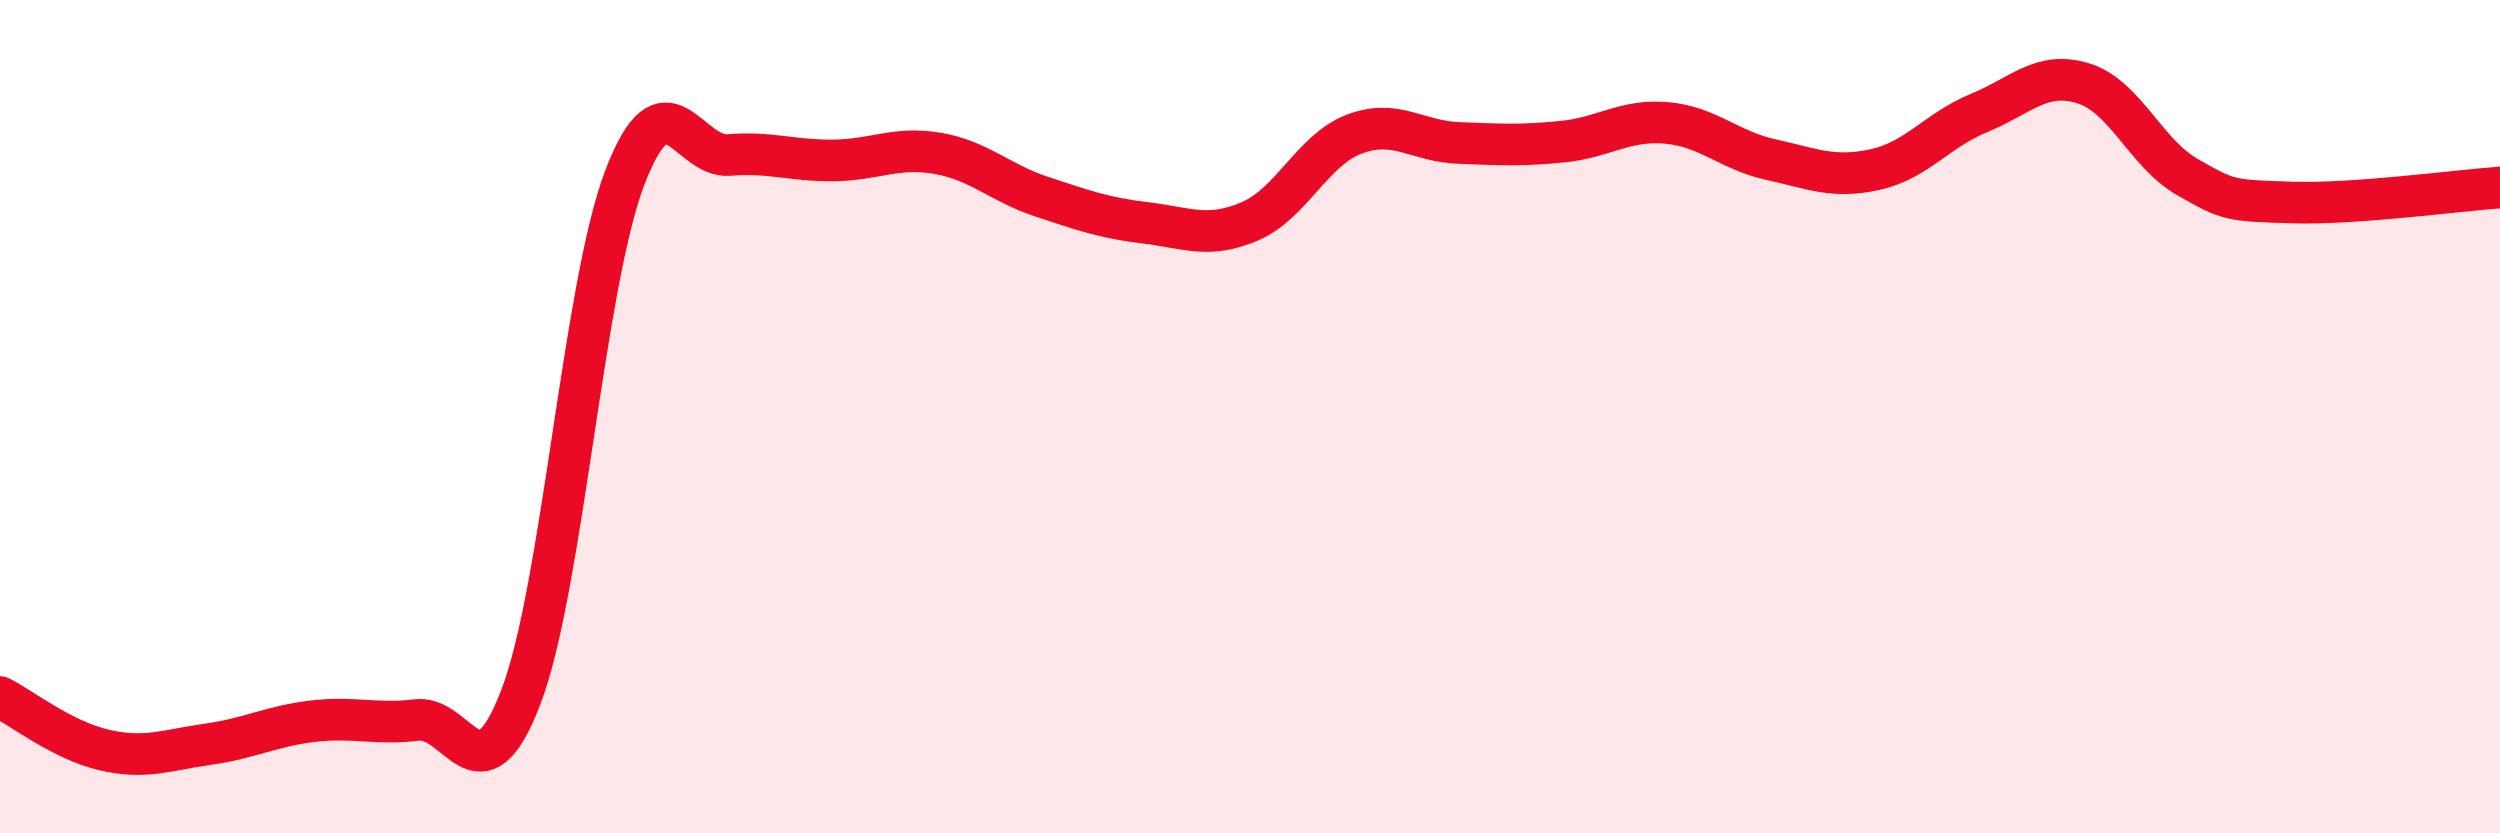
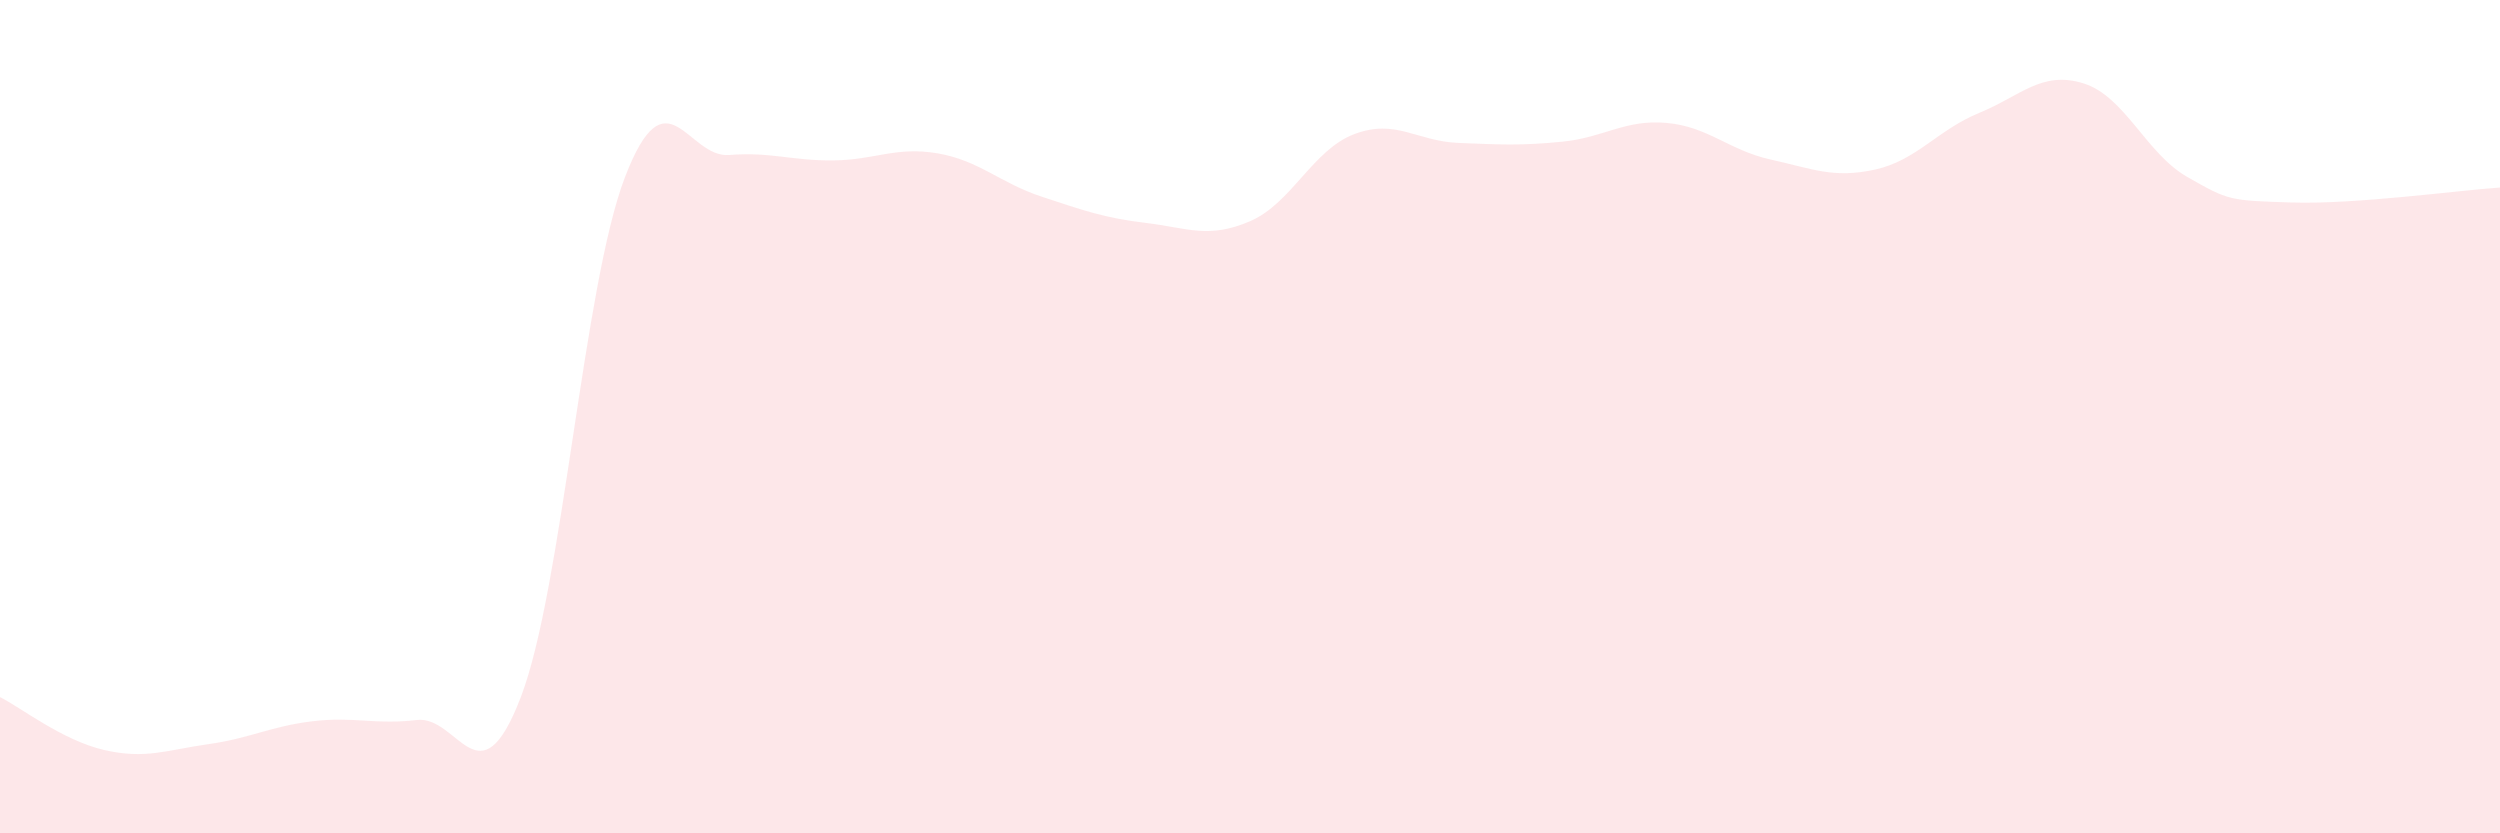
<svg xmlns="http://www.w3.org/2000/svg" width="60" height="20" viewBox="0 0 60 20">
  <path d="M 0,16.73 C 0.5,16.98 1.5,17.77 2.5,18 C 3.5,18.23 4,18 5,17.86 C 6,17.72 6.5,17.43 7.5,17.31 C 8.5,17.19 9,17.4 10,17.28 C 11,17.16 11.5,19.34 12.5,16.73 C 13.5,14.12 14,6.85 15,4.25 C 16,1.65 16.5,3.8 17.5,3.72 C 18.5,3.64 19,3.86 20,3.85 C 21,3.84 21.5,3.51 22.5,3.68 C 23.5,3.85 24,4.39 25,4.72 C 26,5.05 26.5,5.23 27.5,5.35 C 28.5,5.47 29,5.74 30,5.31 C 31,4.88 31.5,3.6 32.5,3.22 C 33.5,2.84 34,3.39 35,3.43 C 36,3.47 36.5,3.5 37.5,3.4 C 38.5,3.3 39,2.86 40,2.95 C 41,3.04 41.5,3.61 42.5,3.83 C 43.5,4.05 44,4.29 45,4.07 C 46,3.85 46.5,3.12 47.5,2.71 C 48.5,2.3 49,1.69 50,2 C 51,2.31 51.5,3.68 52.5,4.25 C 53.5,4.82 53.5,4.81 55,4.86 C 56.5,4.91 59,4.57 60,4.5L60 20L0 20Z" fill="#EB0A25" opacity="0.1" stroke-linecap="round" stroke-linejoin="round" />
-   <path d="M 0,16.73 C 0.5,16.98 1.5,17.77 2.5,18 C 3.5,18.23 4,18 5,17.86 C 6,17.72 6.5,17.43 7.5,17.31 C 8.5,17.19 9,17.4 10,17.28 C 11,17.16 11.5,19.34 12.5,16.73 C 13.5,14.12 14,6.85 15,4.25 C 16,1.65 16.5,3.8 17.5,3.72 C 18.5,3.64 19,3.86 20,3.85 C 21,3.84 21.5,3.51 22.5,3.68 C 23.5,3.85 24,4.39 25,4.72 C 26,5.05 26.5,5.23 27.5,5.35 C 28.5,5.47 29,5.74 30,5.31 C 31,4.88 31.5,3.6 32.5,3.22 C 33.5,2.84 34,3.39 35,3.43 C 36,3.47 36.5,3.5 37.5,3.4 C 38.5,3.3 39,2.86 40,2.95 C 41,3.04 41.5,3.61 42.5,3.83 C 43.5,4.05 44,4.29 45,4.07 C 46,3.85 46.5,3.12 47.5,2.71 C 48.5,2.3 49,1.69 50,2 C 51,2.31 51.5,3.68 52.5,4.25 C 53.5,4.82 53.5,4.81 55,4.86 C 56.5,4.91 59,4.57 60,4.5" stroke="#EB0A25" stroke-width="1" fill="none" stroke-linecap="round" stroke-linejoin="round" />
</svg>